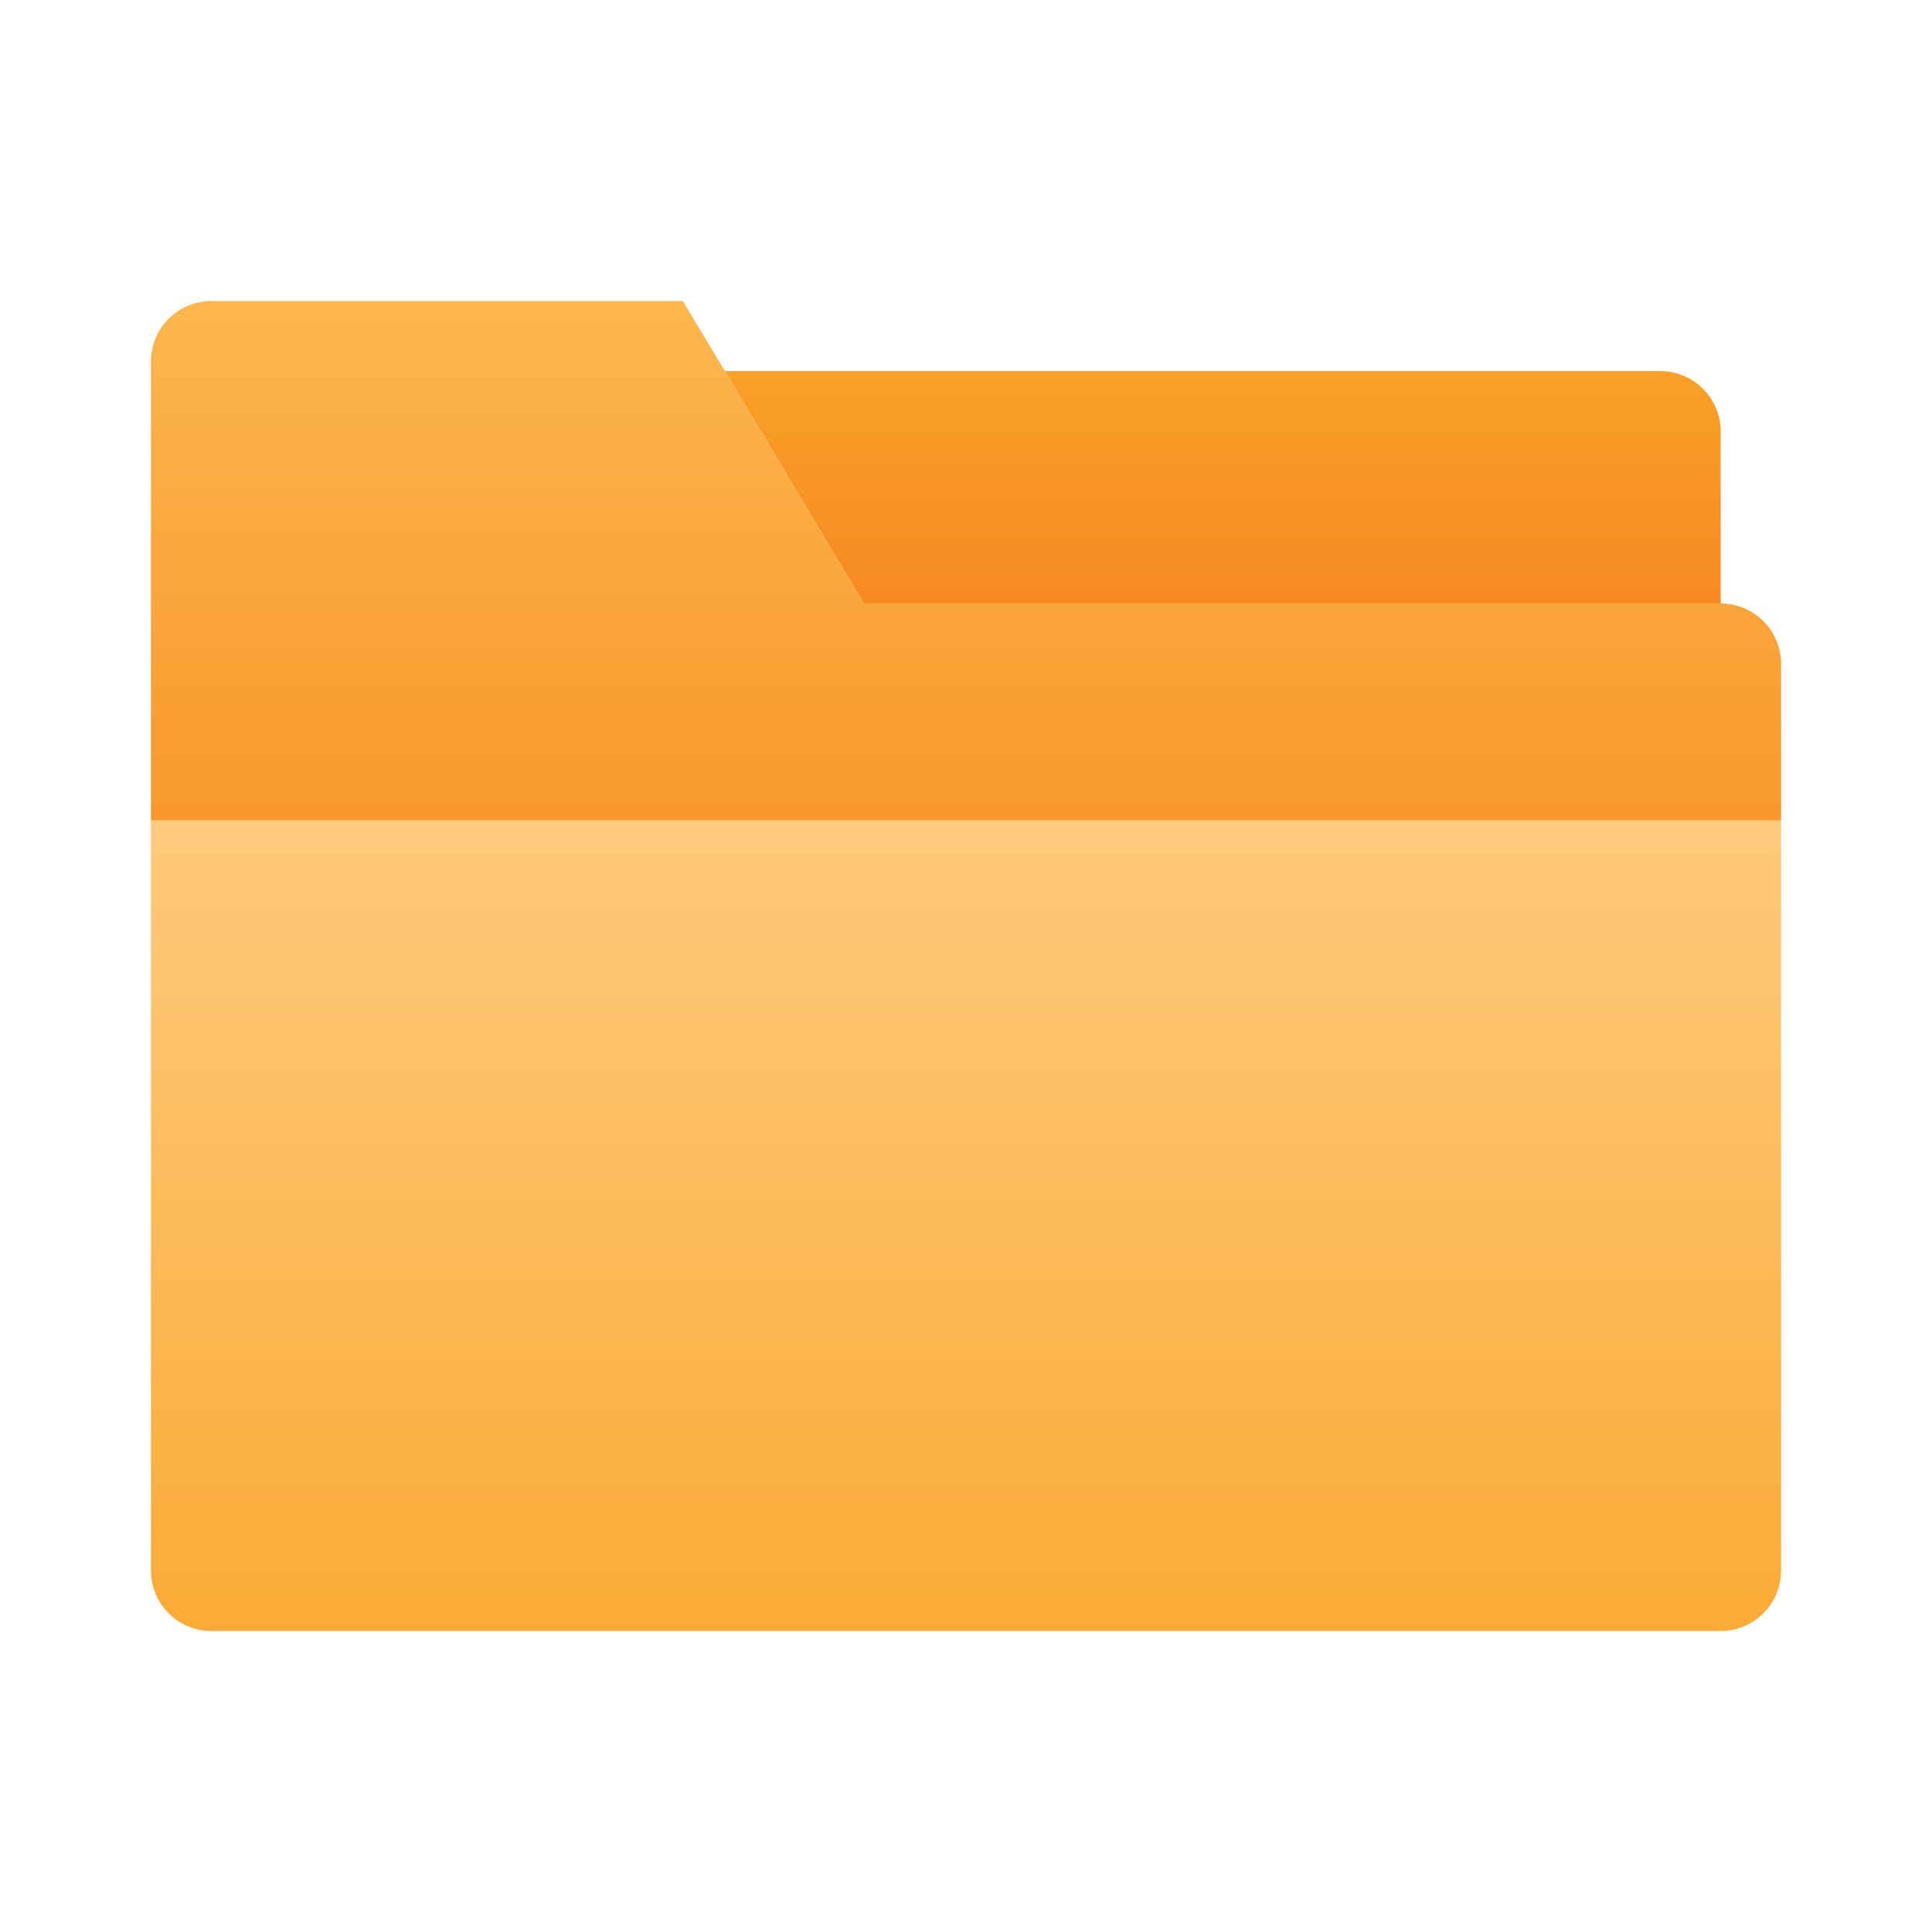
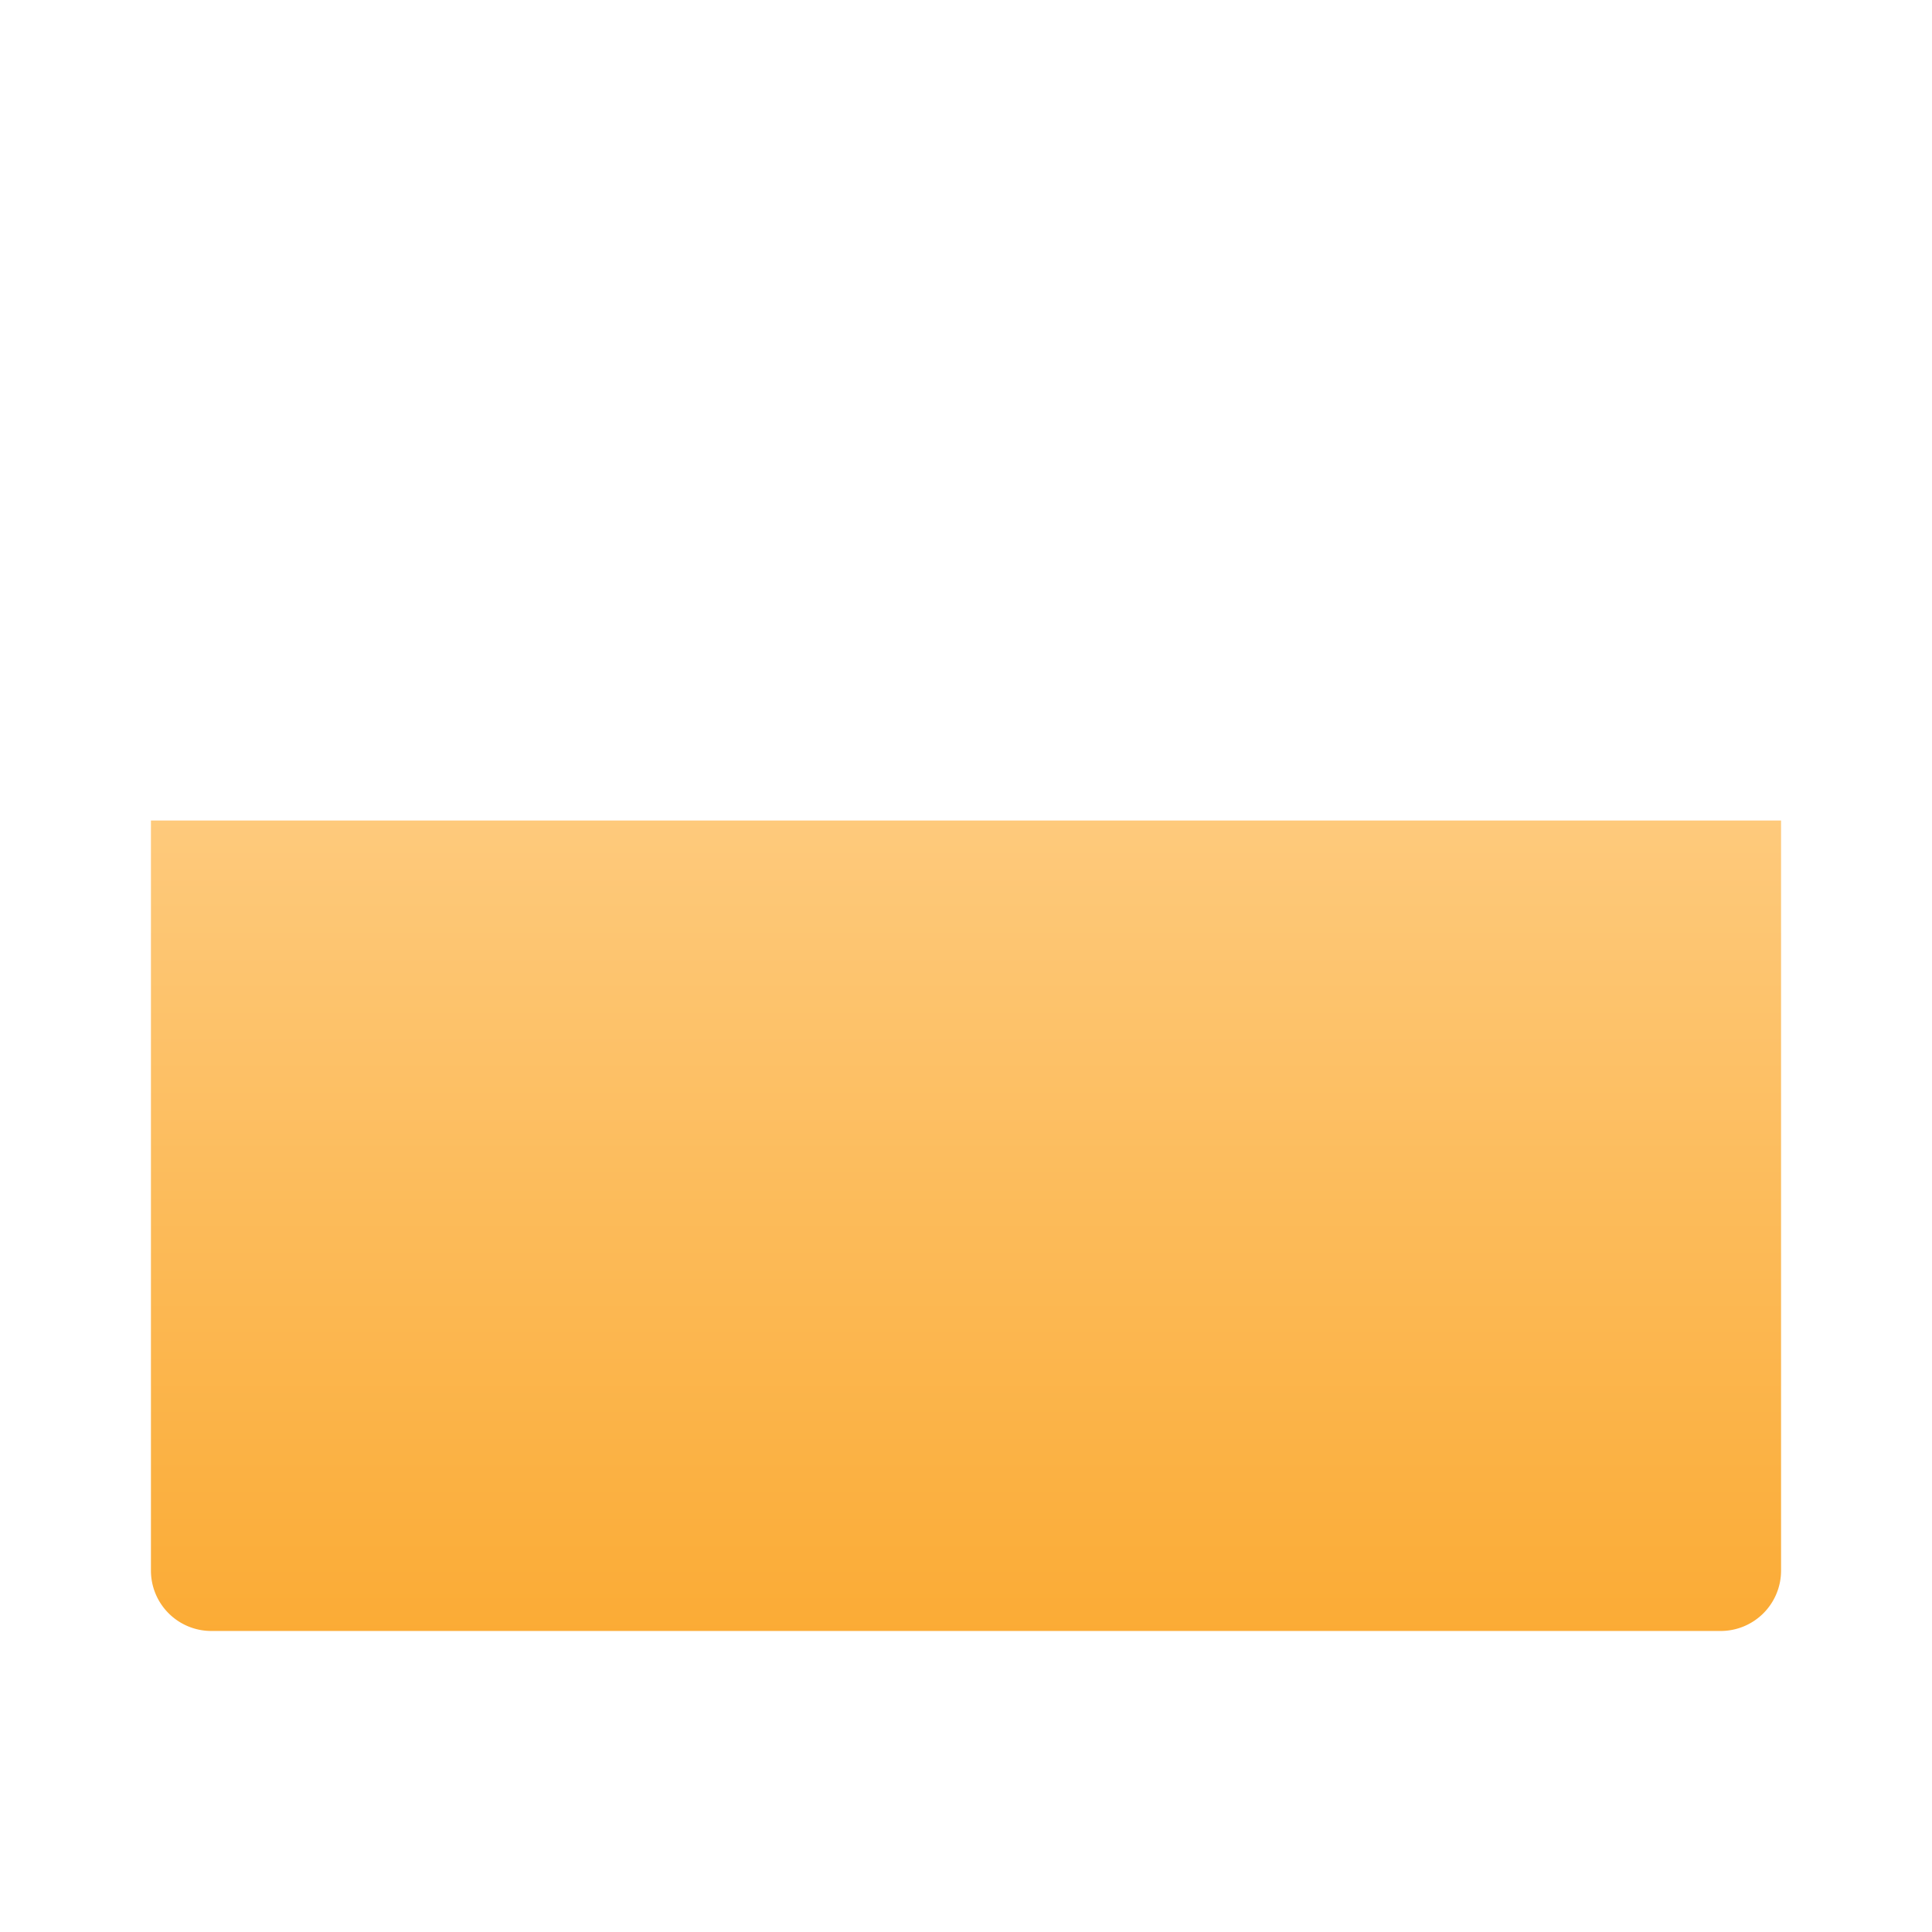
<svg xmlns="http://www.w3.org/2000/svg" id="Icon" viewBox="0 0 64 64">
  <defs>
    <style>.cls-1{fill:url(#linear-gradient);}.cls-2{fill:url(#linear-gradient-2);}.cls-3{fill:url(#linear-gradient-3);}</style>
    <linearGradient gradientUnits="userSpaceOnUse" id="linear-gradient" x1="32" x2="32" y1="10.446" y2="34.341">
      <stop offset="0" stop-color="#fcb64d" />
      <stop offset="1" stop-color="#f78c1e" />
    </linearGradient>
    <linearGradient gradientUnits="userSpaceOnUse" id="linear-gradient-2" x1="32" x2="32" y1="25.178" y2="58.687">
      <stop offset="0" stop-color="#fecc81" />
      <stop offset="1" stop-color="#faa629" />
    </linearGradient>
    <linearGradient gradientUnits="userSpaceOnUse" id="linear-gradient-3" x1="40.505" x2="40.505" y1="10.327" y2="24.834">
      <stop offset="0" stop-color="#faa629" />
      <stop offset="1" stop-color="#f47c20" />
    </linearGradient>
  </defs>
-   <path class="cls-1" d="M59,21.992v5.19H5V11.972a2.006,2.006,0,0,1,2-2H22.62l1.39,2.32,4.61,7.7H57A2,2,0,0,1,59,21.992Z" />
  <path class="cls-2" d="M5,27.181V52.028a2,2,0,0,0,2,2H57a2,2,0,0,0,2-2V27.181Z" />
-   <path class="cls-3" d="M57,14.292v5.7H28.62l-4.61-7.7H55A2.006,2.006,0,0,1,57,14.292Z" />
</svg>